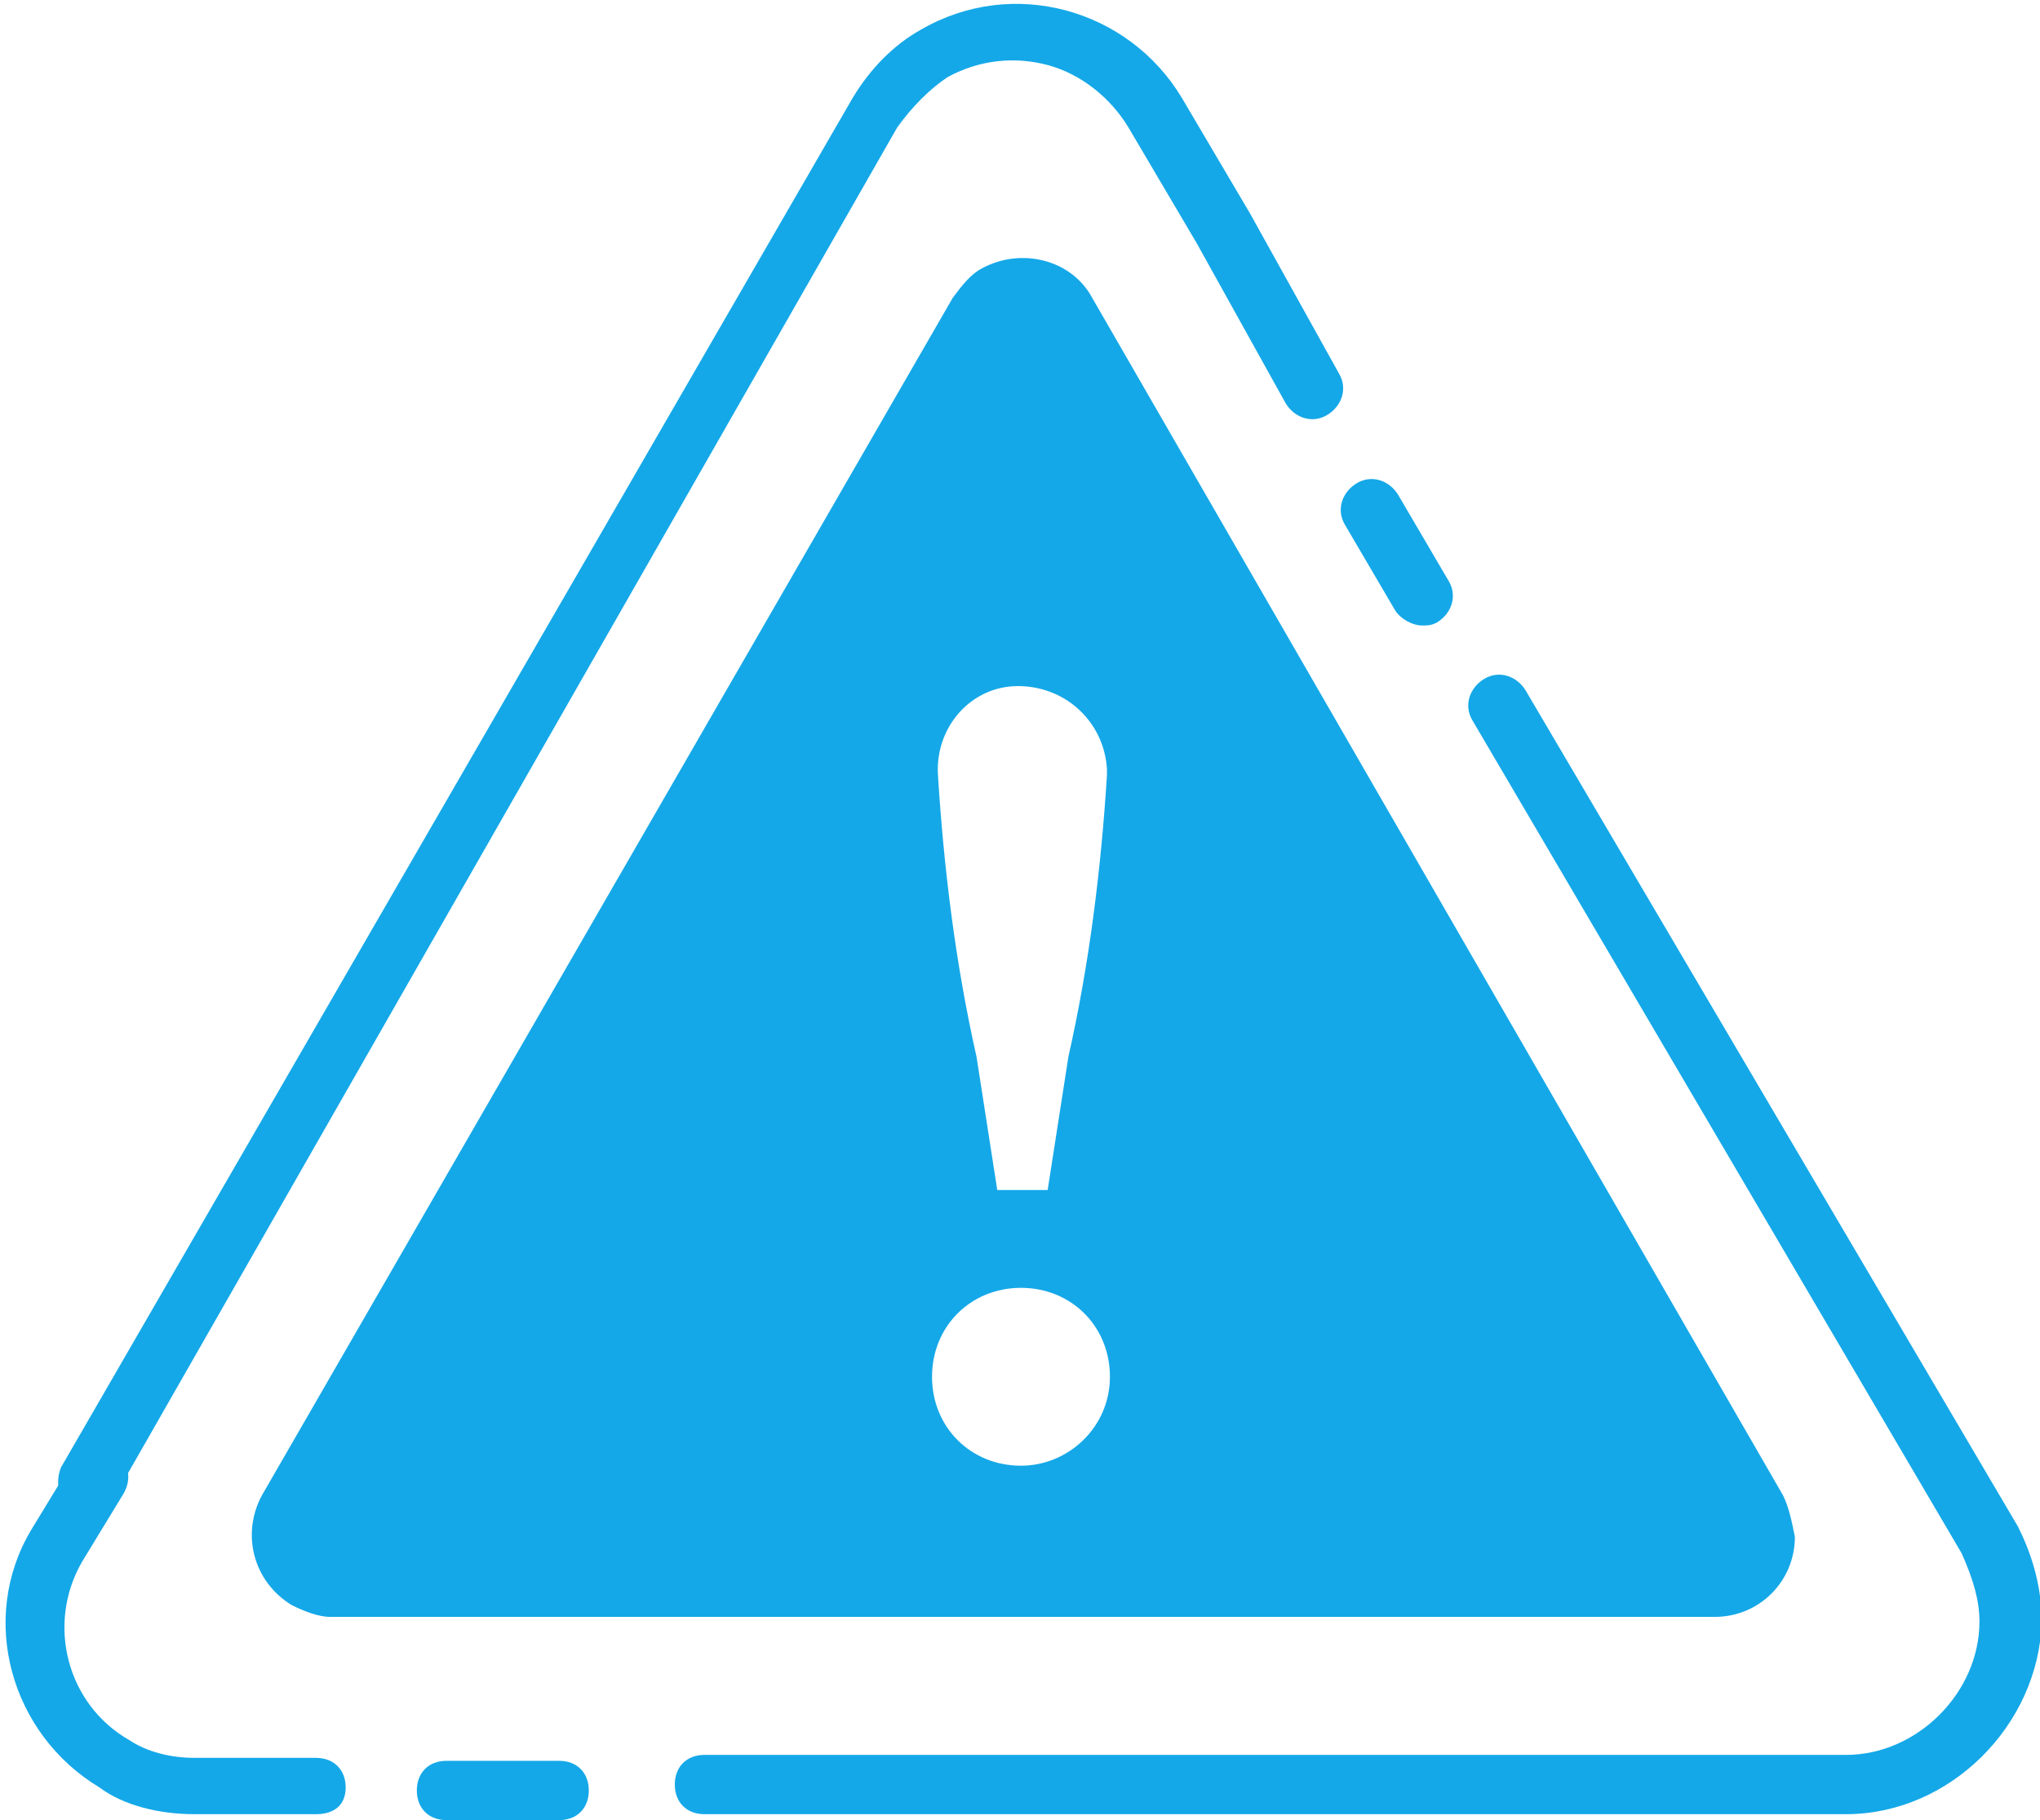
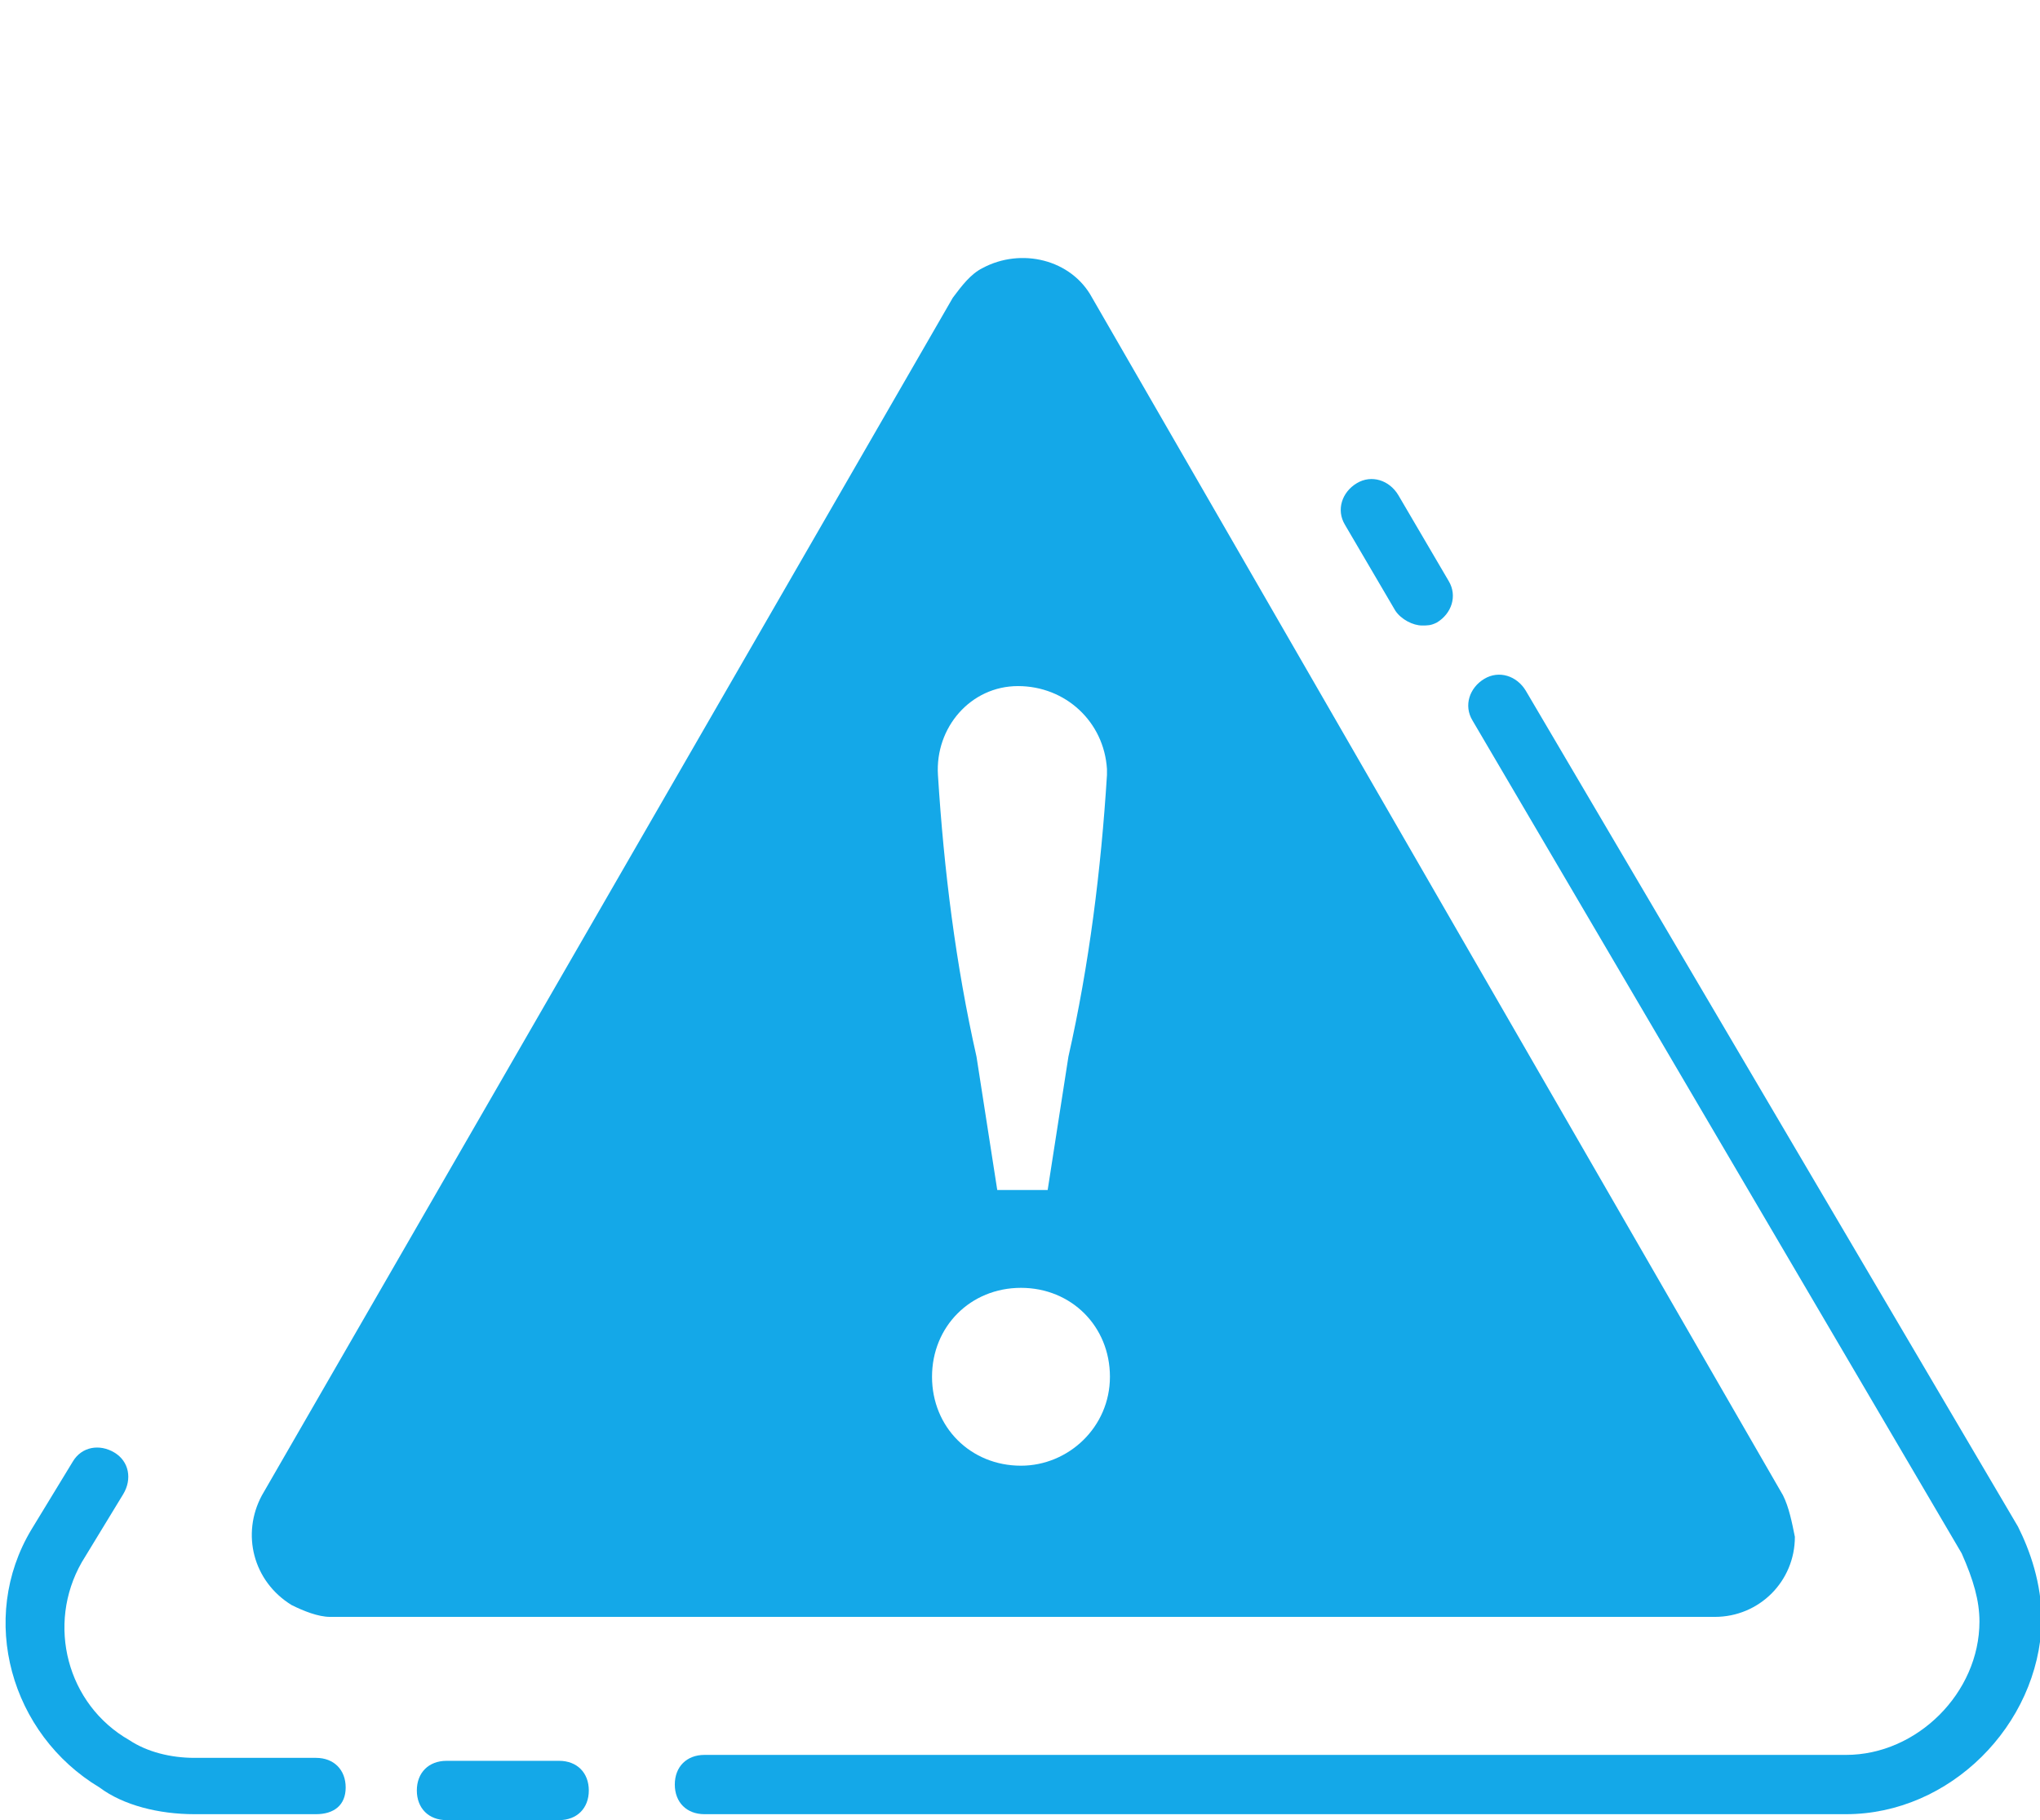
<svg xmlns="http://www.w3.org/2000/svg" version="1.1" id="Layer_1" x="0px" y="0px" viewBox="0 0 68.8 61.4" style="enable-background:new 0 0 68.8 61.4;" xml:space="preserve">
  <style type="text/css">
	.st0{fill:#14A8E8;}
	.st1{fill:none;stroke:#212121;stroke-width:2;stroke-miterlimit:10;}
</style>
  <g id="Group_350" transform="translate(-1012.867 -729.455)">
    <path class="st0" d="M1073,779.9l-23.3-40.4c-0.7-1.3-2.4-1.7-3.7-1c-0.4,0.2-0.7,0.6-1,1l-23.3,40.4c-0.7,1.3-0.3,2.9,1,3.7   c0.4,0.2,0.9,0.4,1.3,0.4h46.7c1.5,0,2.7-1.2,2.7-2.7C1073.3,780.8,1073.2,780.3,1073,779.9z M1047.2,752.6c1.6,0,2.9,1.2,3,2.8   c0,0.1,0,0.1,0,0.2l0,0c-0.2,3.2-0.6,6.4-1.3,9.5l-0.7,4.5h-1.7l-0.7-4.5c-0.7-3.1-1.1-6.3-1.3-9.5   C1044.4,754,1045.6,752.6,1047.2,752.6z M1047.3,778.9c-1.7,0-3-1.3-3-3s1.3-3,3-3s3,1.3,3,3S1048.9,778.9,1047.3,778.9z" />
    <path id="Path_816" class="st1" d="M1058.5,744.5" />
    <path id="Path_817" class="st1" d="M1075,772.9" />
    <g id="Group_352" transform="translate(1013.925 730.456)">
-       <path class="st0" d="M17.8,60.4H14c-0.6,0-1-0.4-1-1s0.4-1,1-1h3.8c0.6,0,1,0.4,1,1S18.4,60.4,17.8,60.4z" />
+       <path class="st0" d="M17.8,60.4H14c-0.6,0-1-0.4-1-1s0.4-1,1-1h3.8c0.6,0,1,0.4,1,1S18.4,60.4,17.8,60.4" />
      <g id="Group_351">
-         <path class="st0" d="M1.9,50c-0.2,0-0.3,0-0.5-0.1C0.9,49.6,0.8,49,1,48.5L27.7,2.3c0.6-1,1.4-1.8,2.3-2.3c3.1-1.8,7-0.7,8.8,2.3     l2.3,3.9l3,5.4c0.3,0.5,0.1,1.1-0.4,1.4c-0.5,0.3-1.1,0.1-1.4-0.4l-3-5.4l-2.3-3.9c-0.6-1-1.6-1.8-2.7-2.1     c-1.1-0.3-2.3-0.2-3.4,0.4c-0.6,0.4-1.2,1-1.7,1.7L2.8,49.5C2.6,49.8,2.2,50,1.9,50z" />
        <path class="st0" d="M61.2,60.2H22.7c-0.6,0-1-0.4-1-1s0.4-1,1-1h38.5c2.4,0,4.5-2.1,4.5-4.5c0-0.7-0.2-1.4-0.6-2.3L48.6,23.3     c-0.3-0.5-0.1-1.1,0.4-1.4c0.5-0.3,1.1-0.1,1.4,0.4l16.6,28.2c0.4,0.8,0.8,1.9,0.8,3.2C67.7,57.2,64.7,60.2,61.2,60.2z" />
        <path class="st0" d="M9.6,60.2H5.5c-1.2,0-2.4-0.3-3.2-0.9c-3-1.8-4.1-5.7-2.3-8.7l1.4-2.3c0.3-0.5,0.9-0.6,1.4-0.3     c0.5,0.3,0.6,0.9,0.3,1.4l-1.4,2.3c-1.2,2.1-0.5,4.8,1.6,6c0.6,0.4,1.4,0.6,2.2,0.6h4.1c0.6,0,1,0.4,1,1S10.2,60.2,9.6,60.2z" />
        <path class="st0" d="M46.9,20.1c-0.3,0-0.7-0.2-0.9-0.5l-1.7-2.9c-0.3-0.5-0.1-1.1,0.4-1.4c0.5-0.3,1.1-0.1,1.4,0.4l1.7,2.9     c0.3,0.5,0.1,1.1-0.4,1.4C47.2,20.1,47.1,20.1,46.9,20.1z" />
      </g>
    </g>
  </g>
</svg>